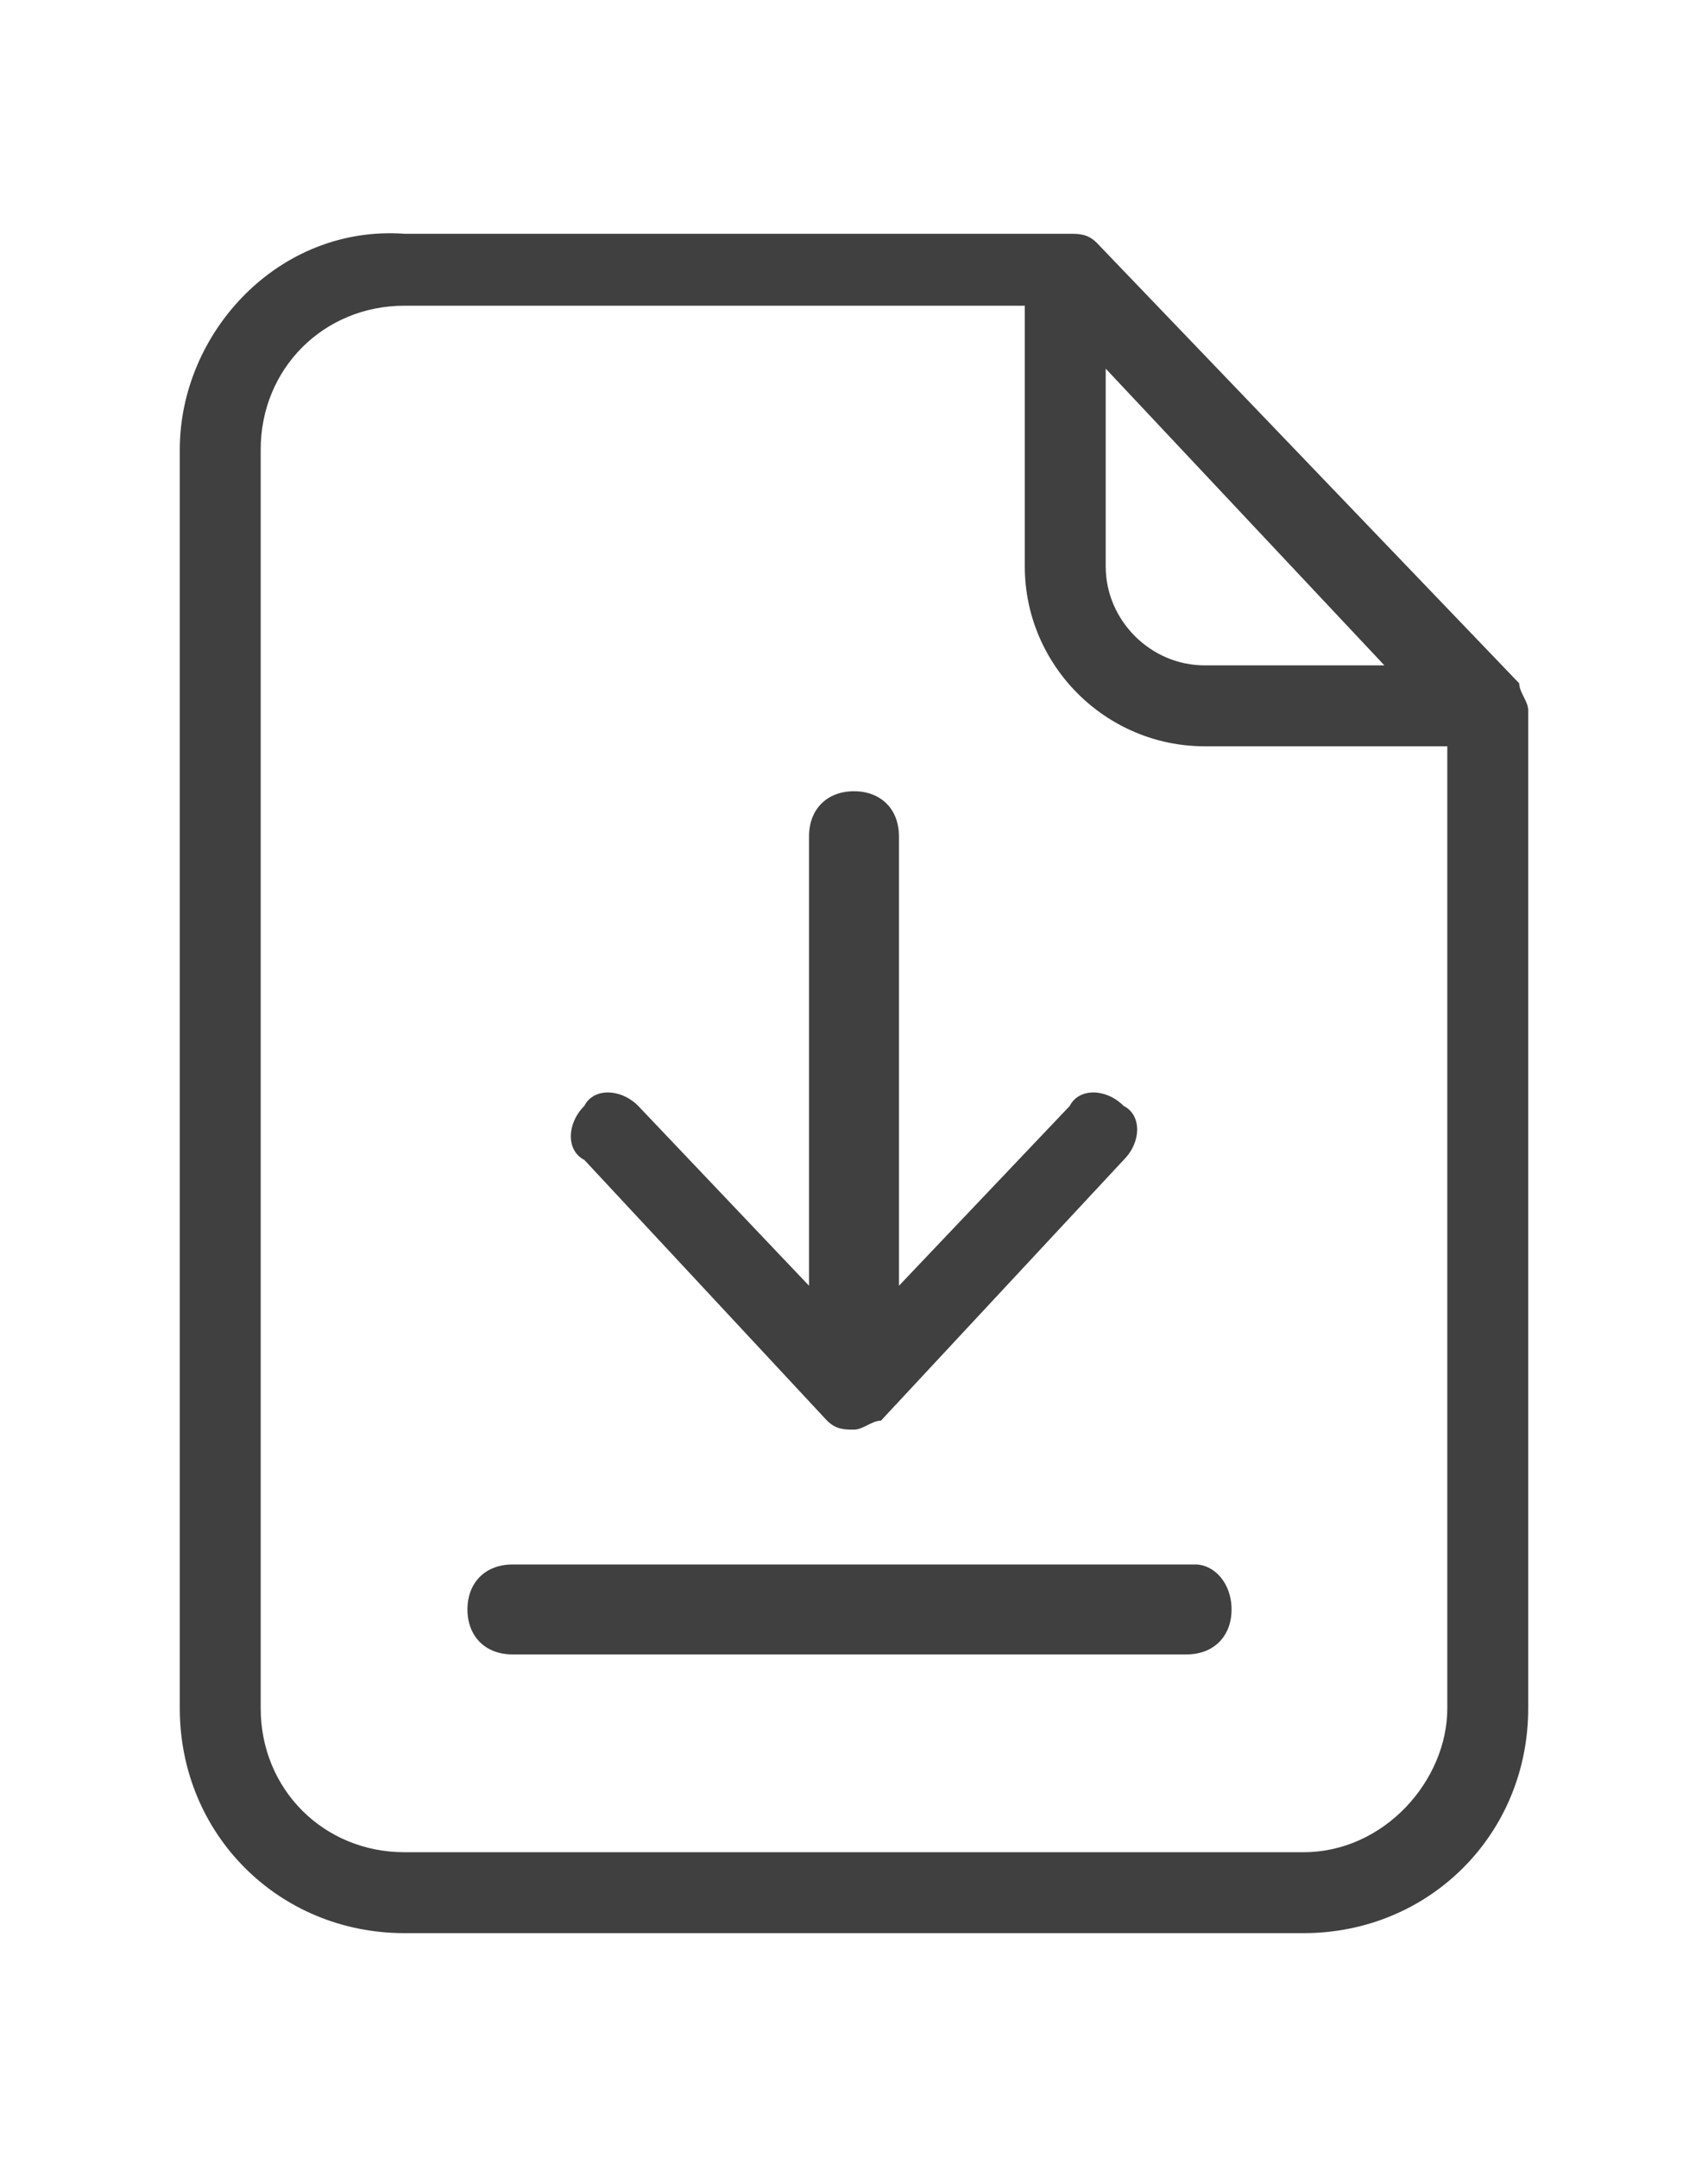
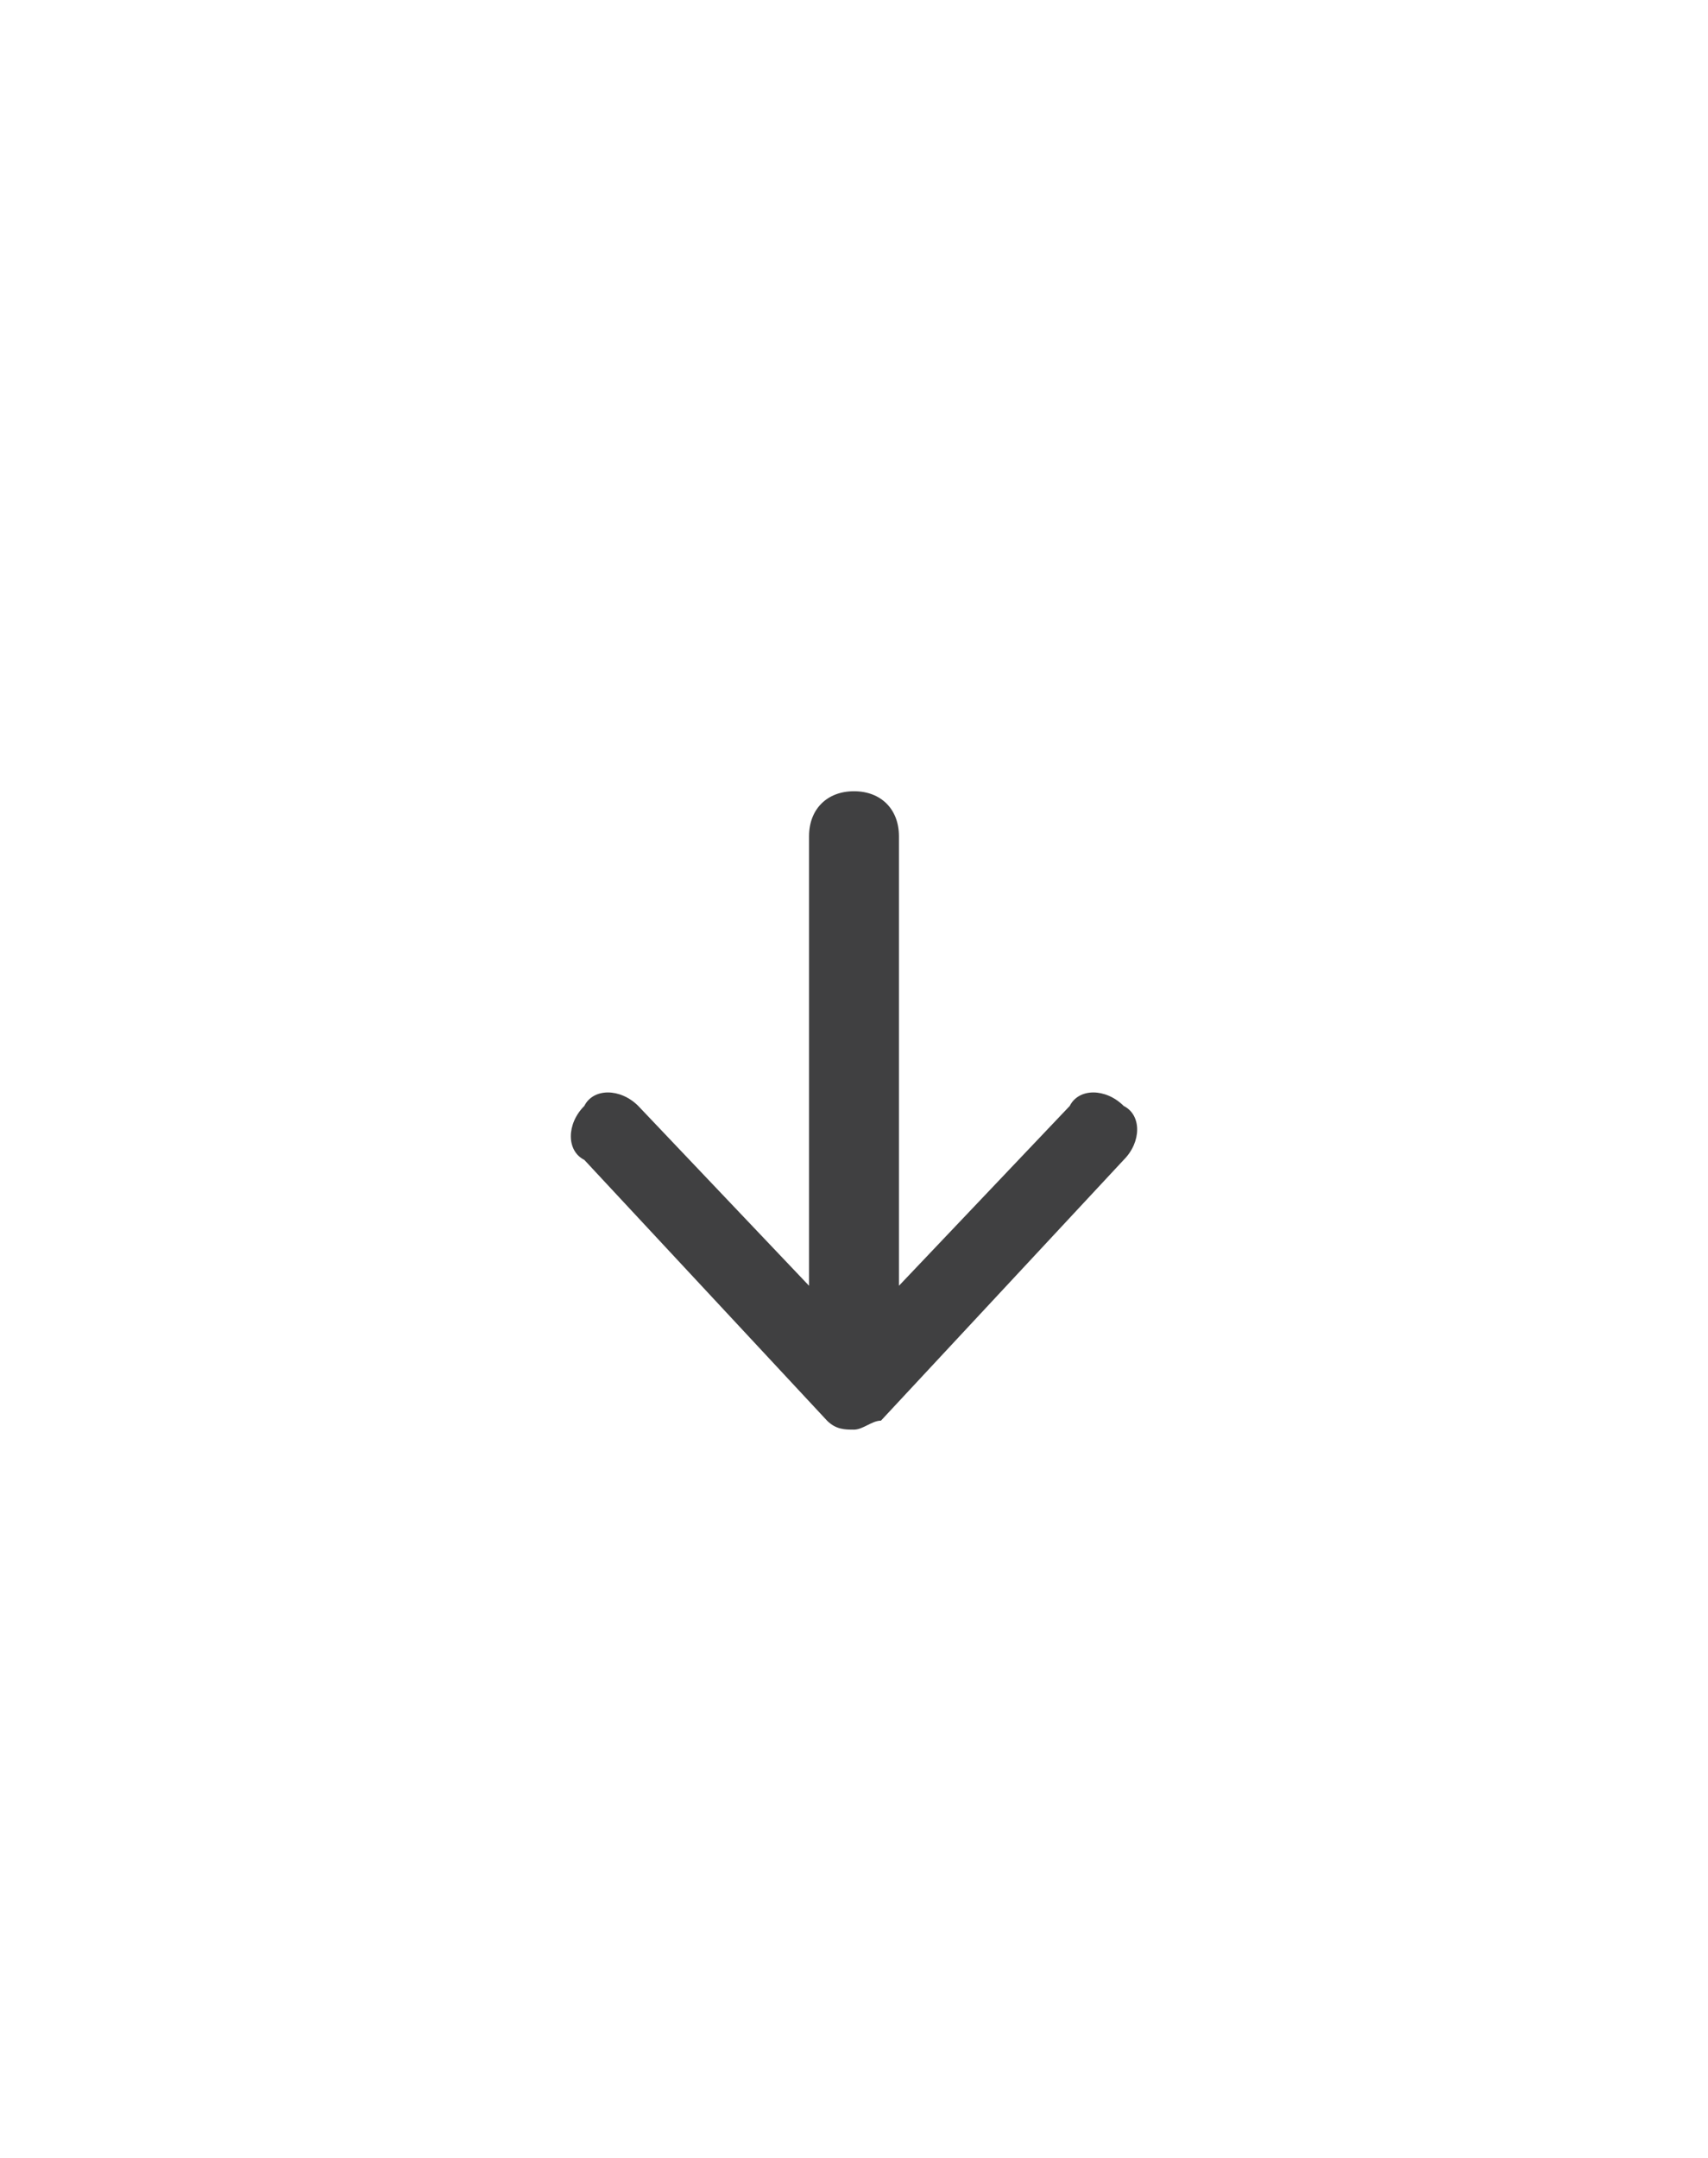
<svg xmlns="http://www.w3.org/2000/svg" version="1.1" id="Layer_1" x="0px" y="0px" viewBox="0 0 19 24" style="enable-background:new 0 0 19 24;" xml:space="preserve">
  <style type="text/css">
	.st0{fill:#404041;}
</style>
  <g id="surface1_7_">
-     <path class="st0" d="M12.2,2.7c-0.1-0.1-0.2-0.1-0.3-0.1H4.5C3.1,2.5,2,3.7,2,5v14c0,1.4,1.1,2.5,2.5,2.5h10c1.4,0,2.5-1.1,2.5-2.5   V7.9c0-0.1-0.1-0.2-0.1-0.3L12.2,2.7z M12.3,4.1l3.1,3.3h-2c-0.6,0-1.1-0.5-1.1-1.1V4.1z M14.5,20.6h-10c-0.9,0-1.6-0.7-1.6-1.6V5   c0-0.9,0.7-1.6,1.6-1.6h6.9v2.9c0,1.1,0.9,2,2,2h2.7V19C16.1,19.8,15.4,20.6,14.5,20.6z" />
-     <path class="st0" d="M13.3,17.4H5.7c-0.3,0-0.5,0.2-0.5,0.5c0,0.3,0.2,0.5,0.5,0.5h7.5c0.3,0,0.5-0.2,0.5-0.5   C13.7,17.6,13.5,17.4,13.3,17.4z" />
    <path class="st0" d="M9.2,15.8c0.1,0.1,0.2,0.1,0.3,0.1c0.1,0,0.2-0.1,0.3-0.1l2.7-2.9c0.2-0.2,0.2-0.5,0-0.6   c-0.2-0.2-0.5-0.2-0.6,0l-1.9,2v-5C10,9,9.8,8.8,9.5,8.8S9,9,9,9.3v5l-1.9-2c-0.2-0.2-0.5-0.2-0.6,0c-0.2,0.2-0.2,0.5,0,0.6   L9.2,15.8z" />
  </g>
</svg>